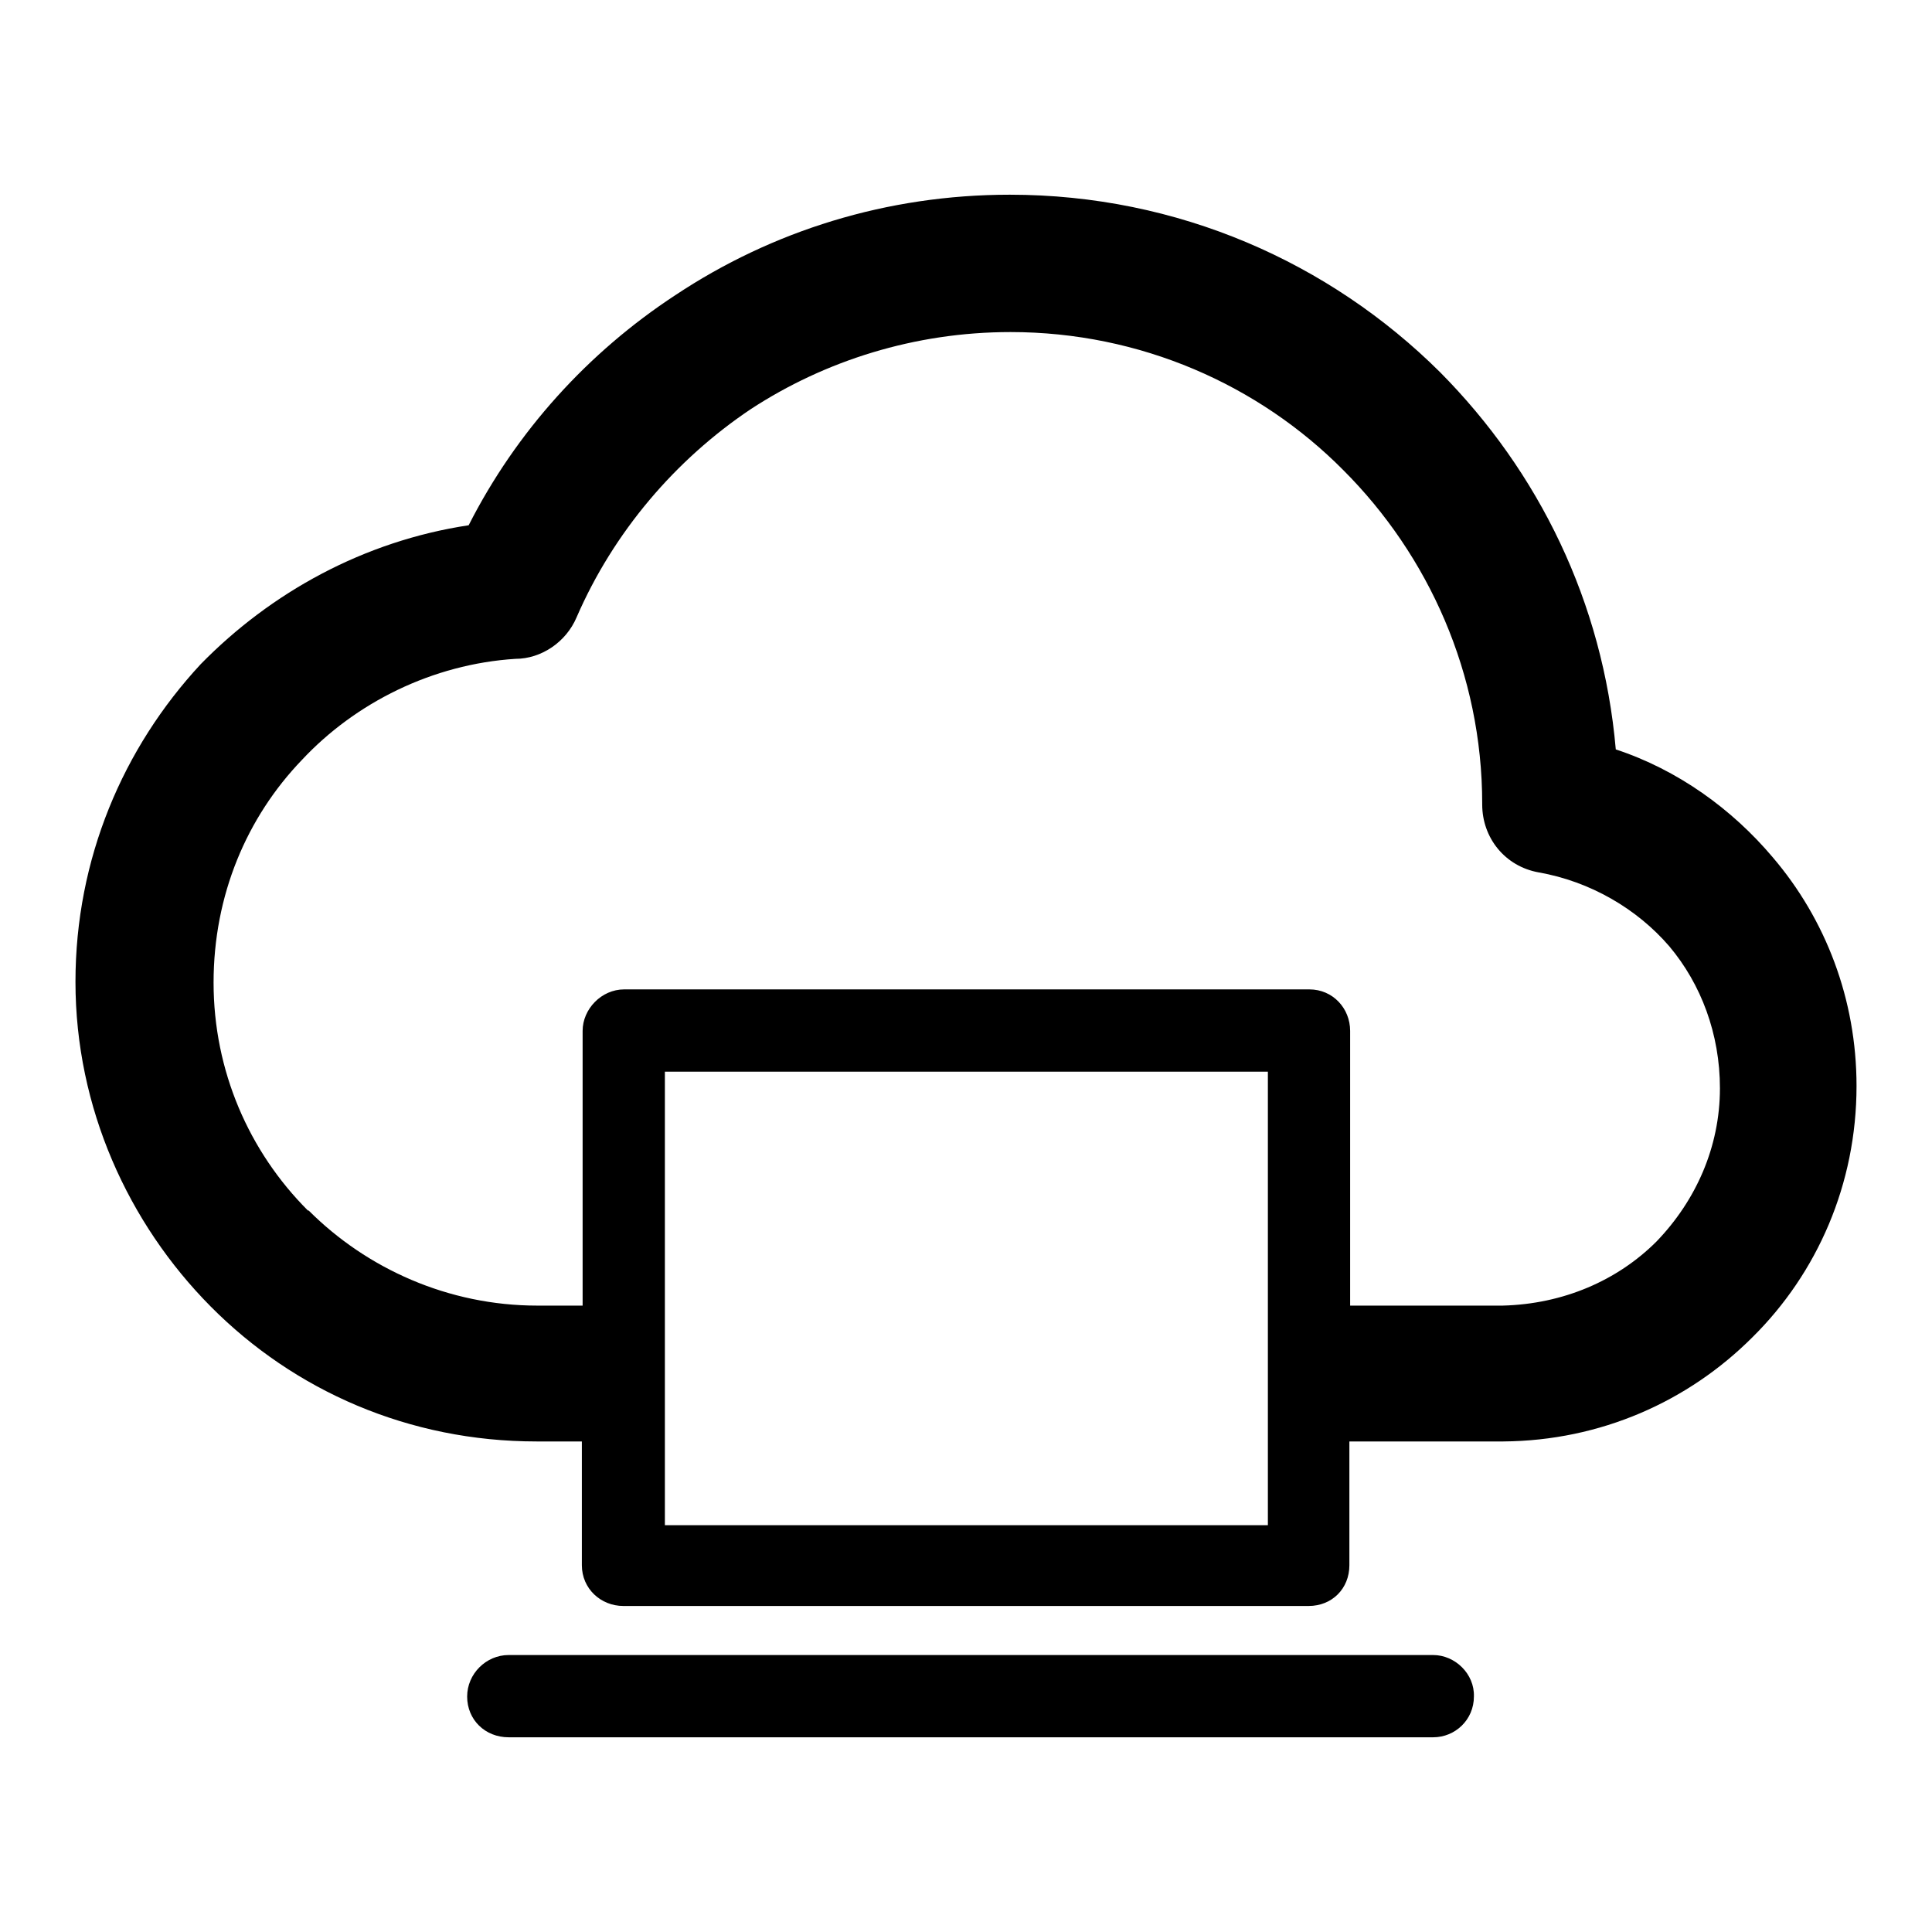
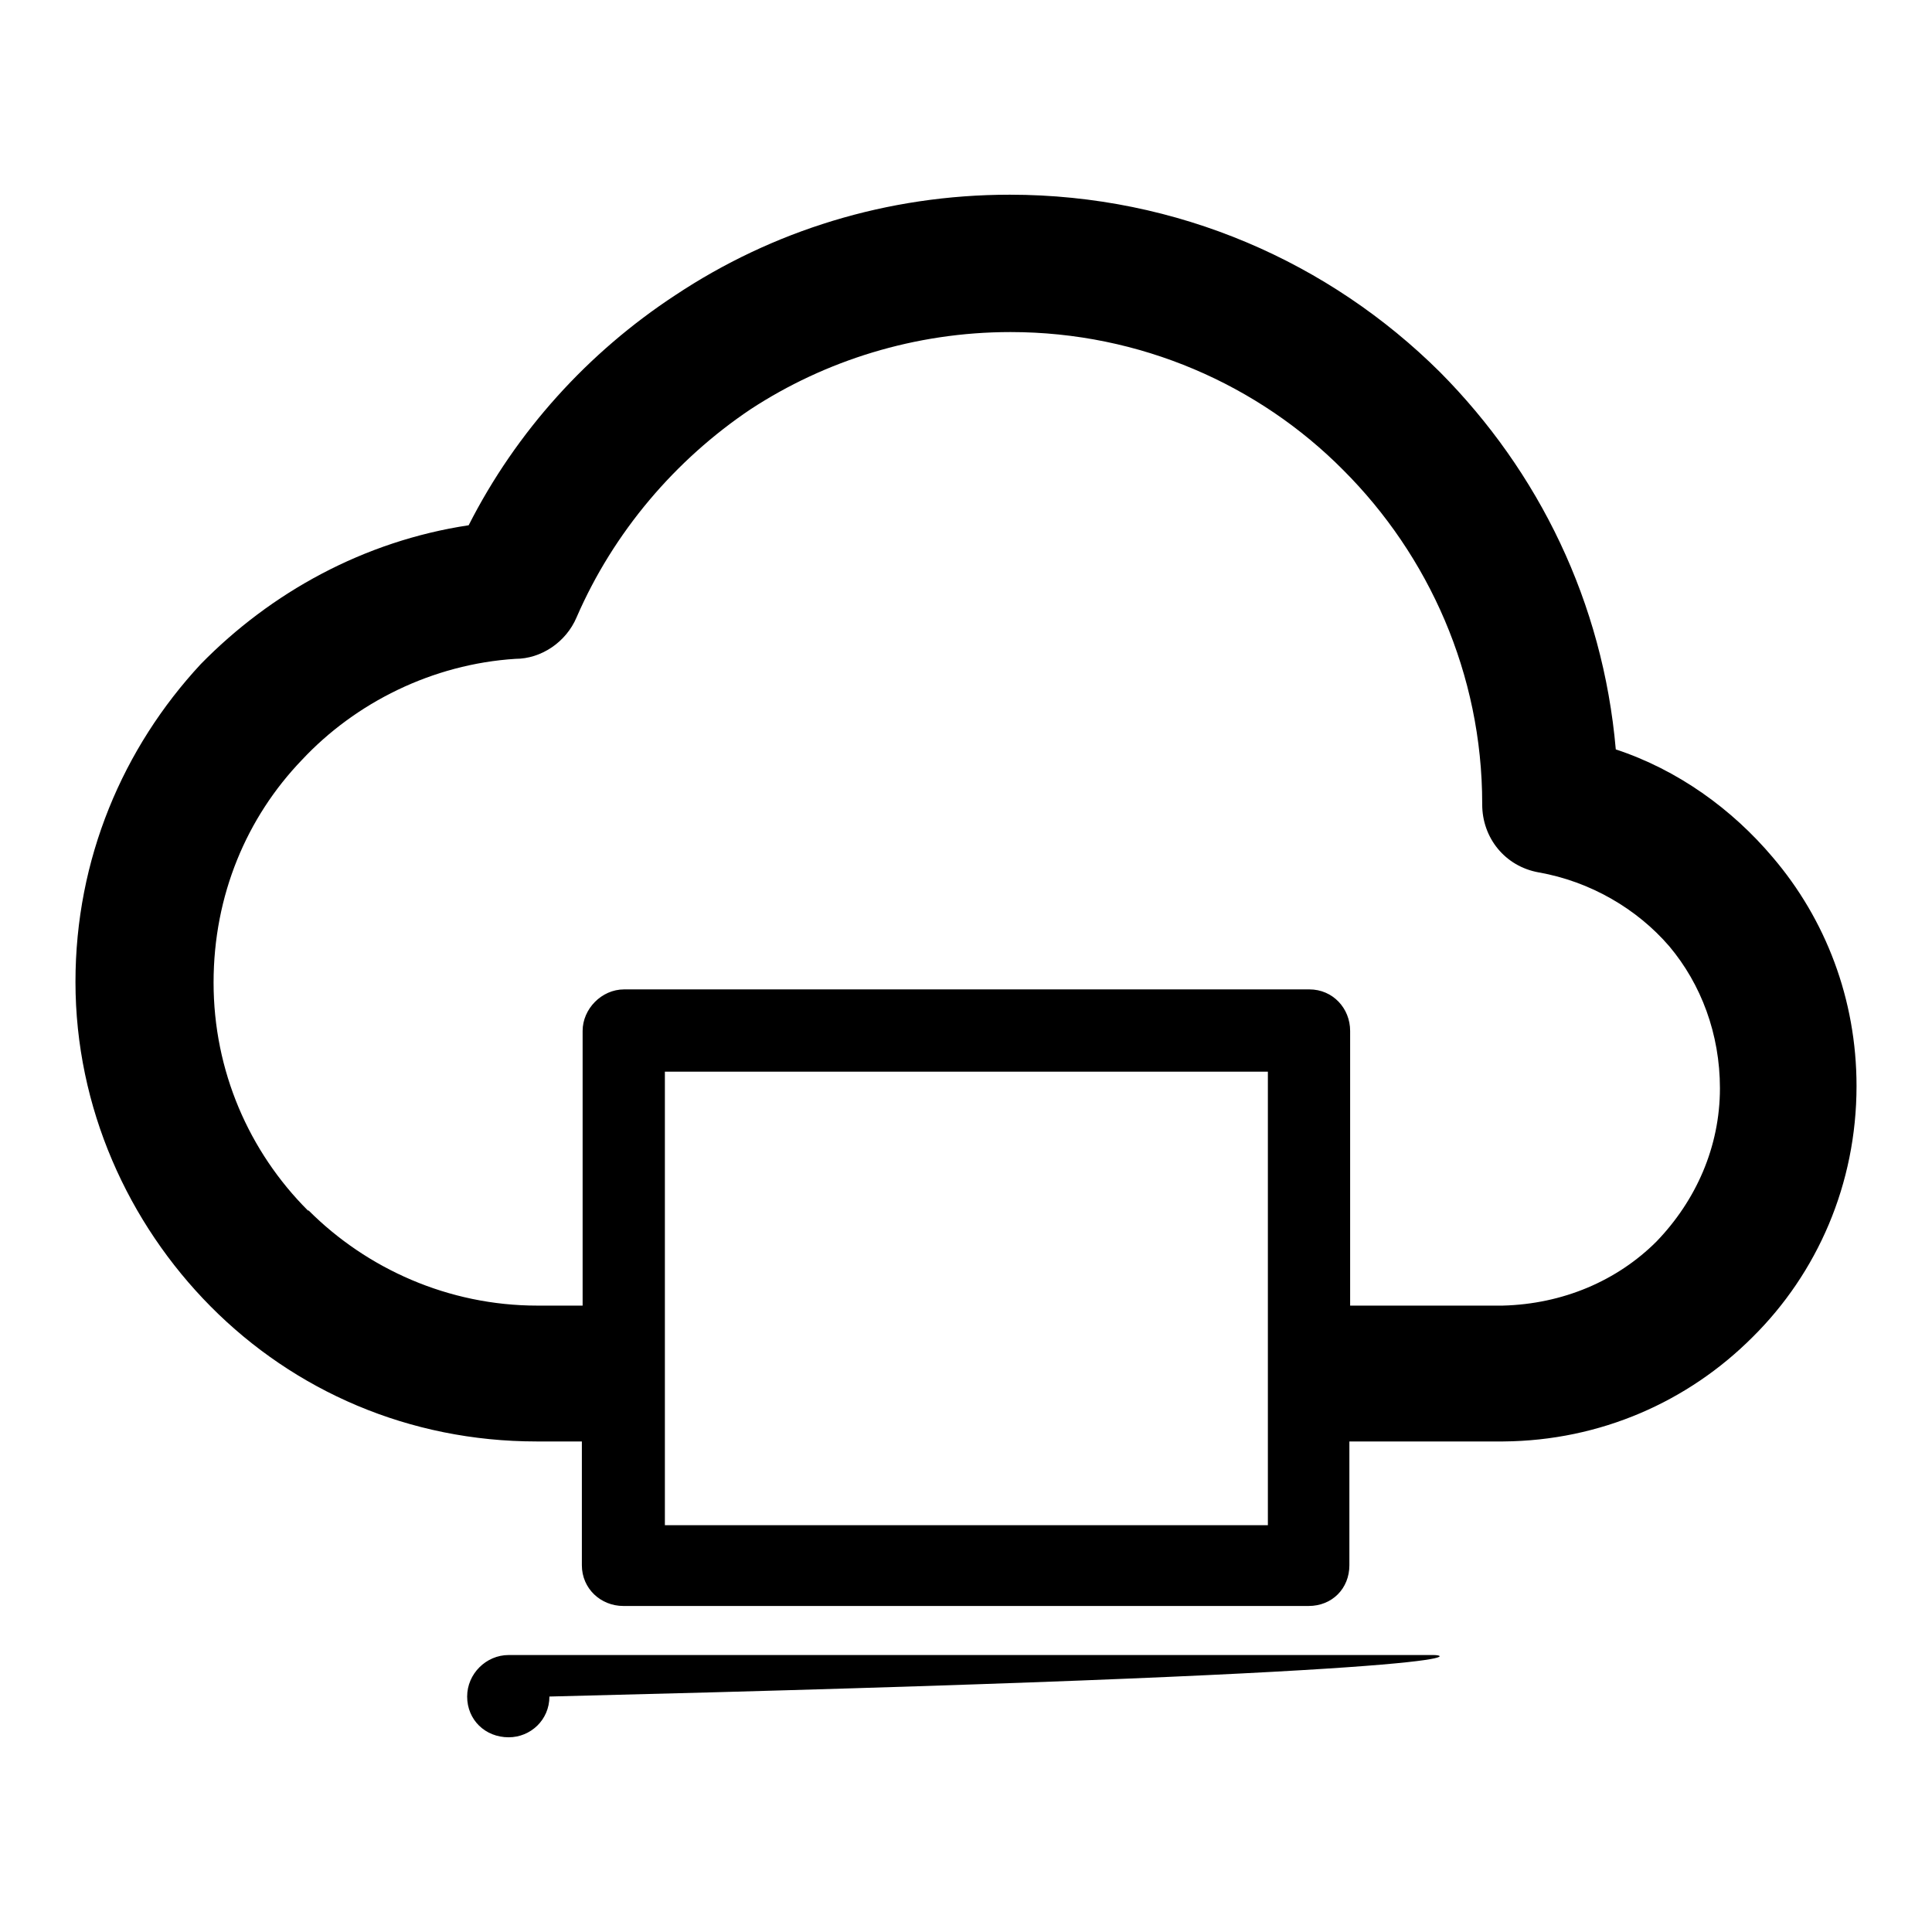
<svg xmlns="http://www.w3.org/2000/svg" version="1.1" x="0px" y="0px" viewBox="0 0 256 256" enable-background="new 0 0 256 256" xml:space="preserve">
  <g>
-     <path fill="#000000" d="M234.9,113.6c-5.4-6.4-12.6-11.6-20.8-14.3c-1.7-19.5-10.2-36.8-23.3-50c-14.6-14.5-34.7-23.5-57-23.5 c-16.3,0-31.5,4.8-44.3,13.3c-11.6,7.6-21.1,18.1-27.4,30.5C48.2,71.7,35.9,78.5,26.6,88C16.3,99.1,10,113.8,10,130.1 c0,16.7,7,32,17.9,43c11.1,11.2,26.3,17.9,43.2,17.9h6v16.4c0,3.1,2.5,5.4,5.5,5.4h90.8c3.1,0,5.4-2.3,5.4-5.4v-16.4h20.4 c12.9-0.1,24.5-5.3,33-13.8c8.6-8.5,13.8-20.3,13.8-33.3C246,132.4,241.9,121.8,234.9,113.6L234.9,113.6z M168,202.1L168,202.1 H88.1V142H168V202.1L168,202.1z M219.5,164.5L219.5,164.5c-5.2,5.2-12.4,8.3-20.4,8.5h-20.2v-36.4c0-3-2.3-5.5-5.4-5.5H82.7 c-3,0-5.5,2.6-5.5,5.5V173h-6c-11.8,0-22.6-4.9-30.3-12.6h-0.1c-7.8-7.8-12.5-18.5-12.5-30.2c0-11.6,4.4-21.9,11.7-29.5 c7.1-7.6,17.3-12.7,28.3-13.4c3.4,0,6.7-2.2,8.1-5.5c4.9-11.3,13.1-20.9,23.1-27.6c9.8-6.4,21.7-10.2,34.4-10.2 c17.2,0,32.9,7,44.1,18.3c11.3,11.3,18.4,27,18.4,44.2v0.1c0,4.4,3,8.2,7.5,9c6.8,1.2,13,4.8,17.3,9.8c4.2,5,6.7,11.6,6.7,18.8 C227.9,152,224.7,159.1,219.5,164.5L219.5,164.5L219.5,164.5z M189.9,219.3L189.9,219.3H67.4c-3,0-5.5,2.5-5.5,5.5 c0,3.1,2.4,5.4,5.5,5.4h122.5c2.9,0,5.4-2.3,5.4-5.4C195.4,221.8,192.8,219.3,189.9,219.3L189.9,219.3z" />
+     <path fill="#000000" d="M234.9,113.6c-5.4-6.4-12.6-11.6-20.8-14.3c-1.7-19.5-10.2-36.8-23.3-50c-14.6-14.5-34.7-23.5-57-23.5 c-16.3,0-31.5,4.8-44.3,13.3c-11.6,7.6-21.1,18.1-27.4,30.5C48.2,71.7,35.9,78.5,26.6,88C16.3,99.1,10,113.8,10,130.1 c0,16.7,7,32,17.9,43c11.1,11.2,26.3,17.9,43.2,17.9h6v16.4c0,3.1,2.5,5.4,5.5,5.4h90.8c3.1,0,5.4-2.3,5.4-5.4v-16.4h20.4 c12.9-0.1,24.5-5.3,33-13.8c8.6-8.5,13.8-20.3,13.8-33.3C246,132.4,241.9,121.8,234.9,113.6L234.9,113.6z M168,202.1L168,202.1 H88.1V142H168V202.1L168,202.1z M219.5,164.5L219.5,164.5c-5.2,5.2-12.4,8.3-20.4,8.5h-20.2v-36.4c0-3-2.3-5.5-5.4-5.5H82.7 c-3,0-5.5,2.6-5.5,5.5V173h-6c-11.8,0-22.6-4.9-30.3-12.6h-0.1c-7.8-7.8-12.5-18.5-12.5-30.2c0-11.6,4.4-21.9,11.7-29.5 c7.1-7.6,17.3-12.7,28.3-13.4c3.4,0,6.7-2.2,8.1-5.5c4.9-11.3,13.1-20.9,23.1-27.6c9.8-6.4,21.7-10.2,34.4-10.2 c17.2,0,32.9,7,44.1,18.3c11.3,11.3,18.4,27,18.4,44.2v0.1c0,4.4,3,8.2,7.5,9c6.8,1.2,13,4.8,17.3,9.8c4.2,5,6.7,11.6,6.7,18.8 C227.9,152,224.7,159.1,219.5,164.5L219.5,164.5L219.5,164.5z M189.9,219.3L189.9,219.3H67.4c-3,0-5.5,2.5-5.5,5.5 c0,3.1,2.4,5.4,5.5,5.4c2.9,0,5.4-2.3,5.4-5.4C195.4,221.8,192.8,219.3,189.9,219.3L189.9,219.3z" />
  </g>
</svg>